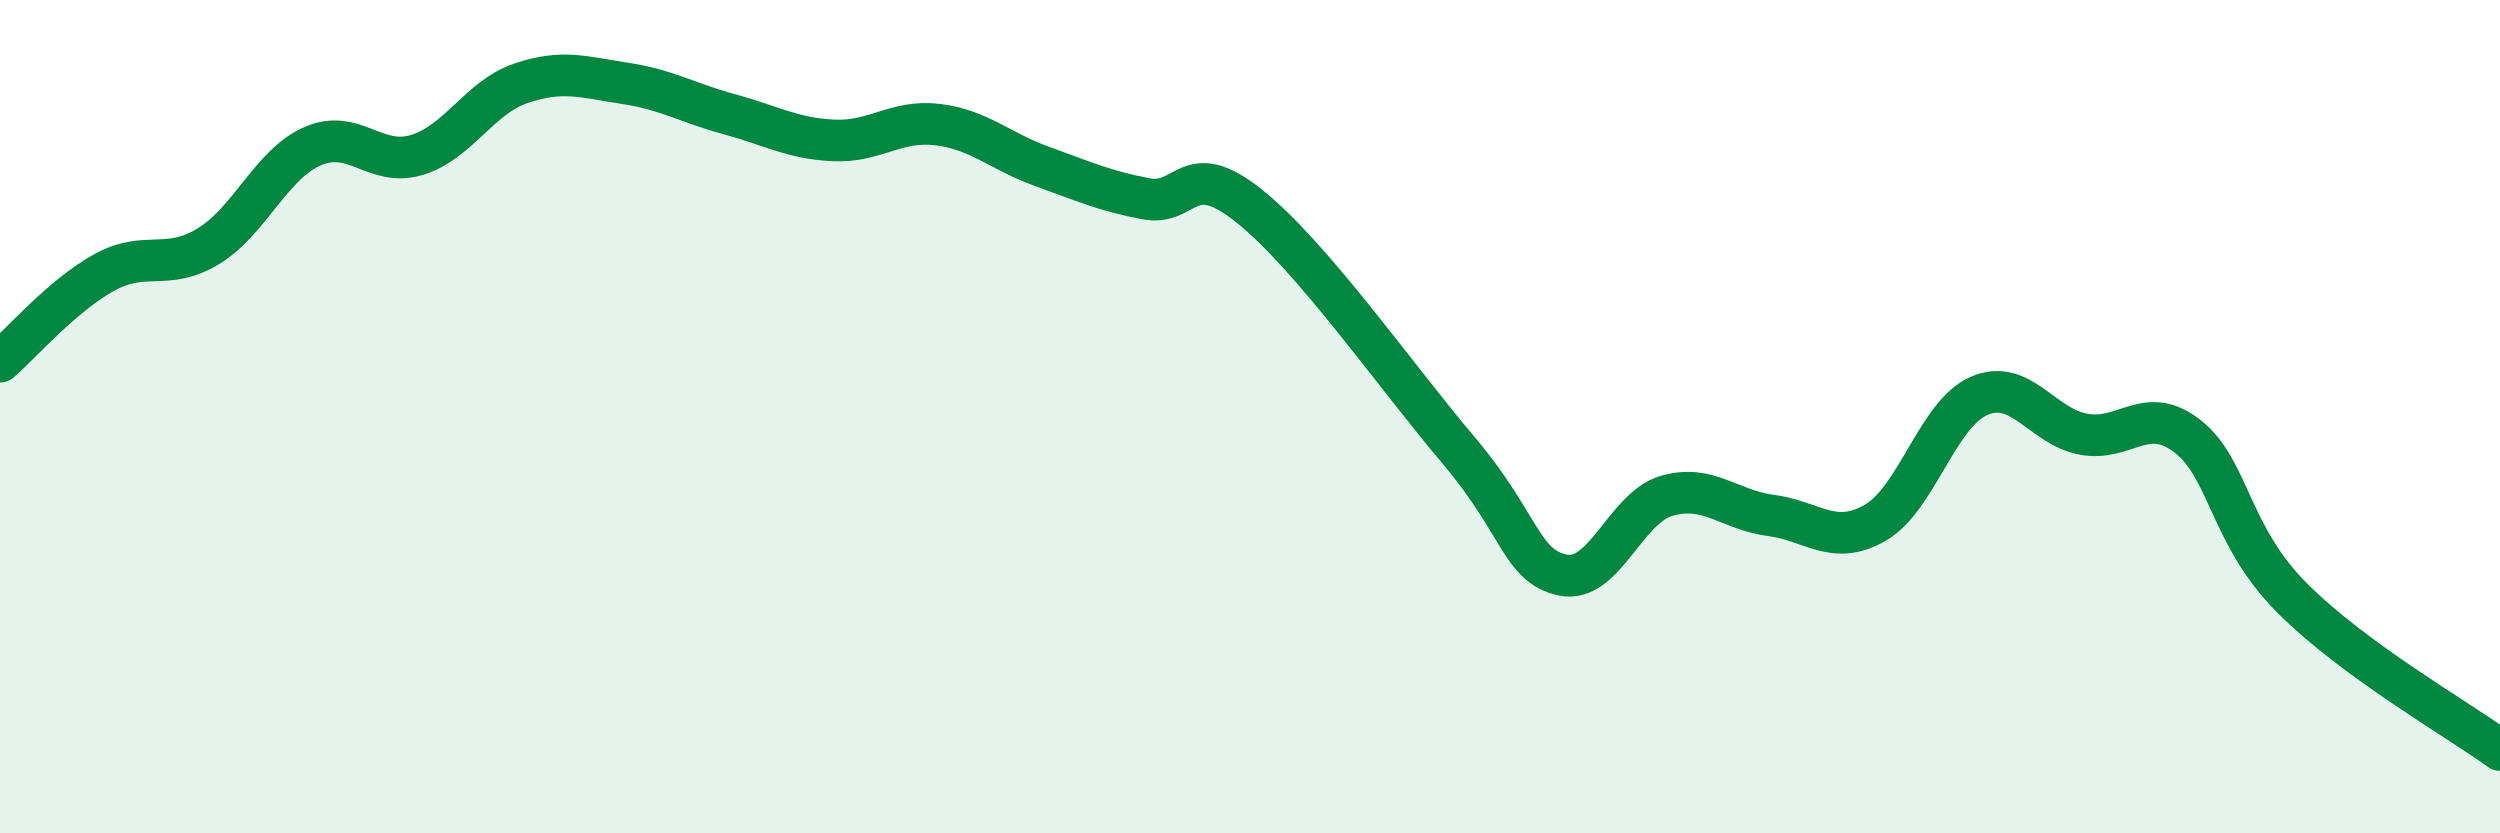
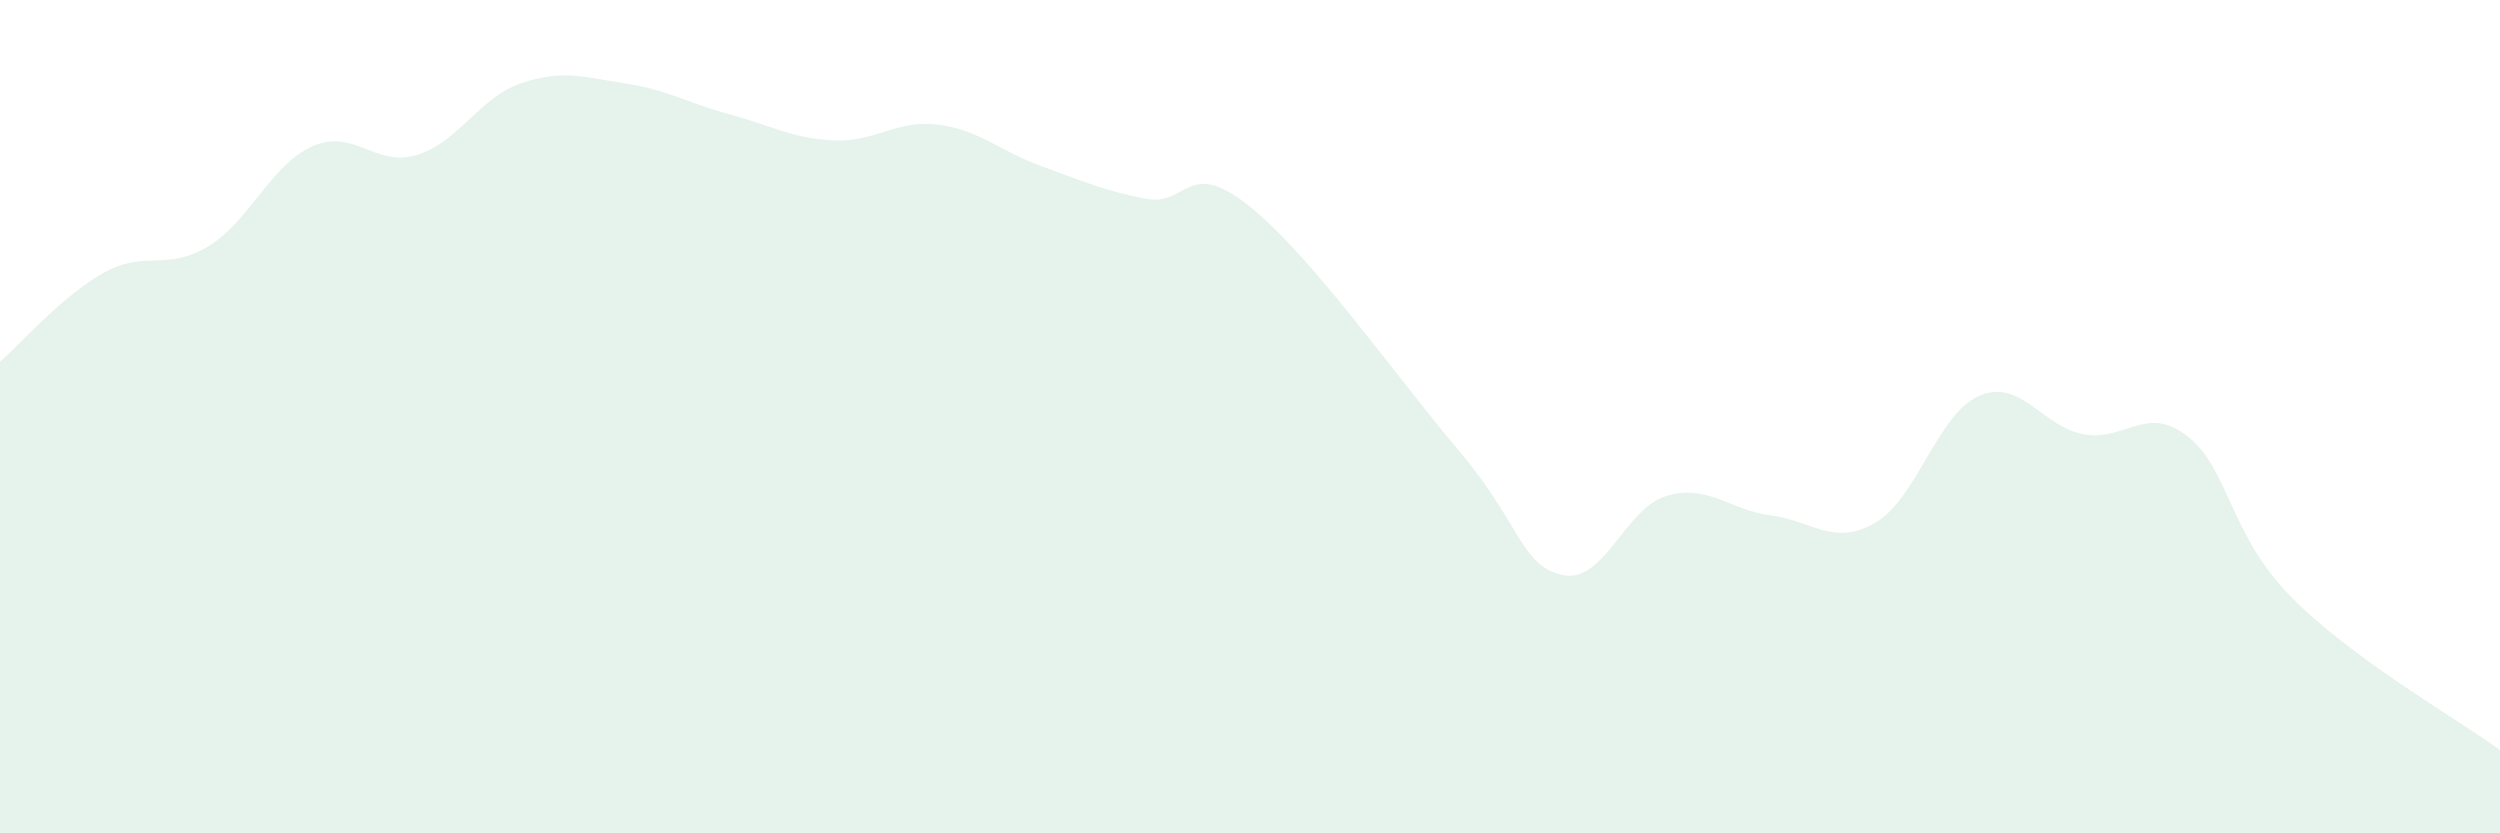
<svg xmlns="http://www.w3.org/2000/svg" width="60" height="20" viewBox="0 0 60 20">
  <path d="M 0,8.68 C 0.5,8.25 1.5,7.09 2.5,6.54 C 3.5,5.99 4,6.52 5,5.91 C 6,5.3 6.5,3.95 7.5,3.51 C 8.5,3.07 9,4.02 10,3.72 C 11,3.42 11.5,2.34 12.5,2 C 13.5,1.66 14,1.85 15,2 C 16,2.15 16.5,2.47 17.5,2.74 C 18.5,3.01 19,3.32 20,3.37 C 21,3.42 21.5,2.87 22.5,2.99 C 23.5,3.11 24,3.63 25,3.99 C 26,4.35 26.5,4.58 27.5,4.77 C 28.5,4.96 28.5,3.75 30,4.96 C 31.5,6.17 33.5,9.03 35,10.8 C 36.5,12.57 36.5,13.58 37.5,13.8 C 38.5,14.02 39,12.19 40,11.9 C 41,11.61 41.5,12.24 42.5,12.37 C 43.5,12.5 44,13.12 45,12.55 C 46,11.98 46.5,9.93 47.5,9.5 C 48.5,9.07 49,10.23 50,10.42 C 51,10.61 51.5,9.69 52.5,10.47 C 53.5,11.25 53.5,12.83 55,14.34 C 56.5,15.85 59,17.27 60,18L60 20L0 20Z" fill="#008740" opacity="0.1" stroke-linecap="round" stroke-linejoin="round" />
-   <path d="M 0,8.68 C 0.5,8.25 1.5,7.09 2.5,6.54 C 3.5,5.99 4,6.52 5,5.91 C 6,5.3 6.5,3.95 7.5,3.51 C 8.5,3.07 9,4.02 10,3.72 C 11,3.42 11.5,2.34 12.5,2 C 13.5,1.66 14,1.85 15,2 C 16,2.15 16.5,2.47 17.5,2.74 C 18.5,3.01 19,3.32 20,3.37 C 21,3.42 21.5,2.87 22.5,2.99 C 23.5,3.11 24,3.63 25,3.99 C 26,4.35 26.5,4.58 27.5,4.77 C 28.5,4.96 28.5,3.75 30,4.96 C 31.5,6.17 33.5,9.03 35,10.8 C 36.5,12.57 36.5,13.58 37.5,13.8 C 38.5,14.02 39,12.19 40,11.9 C 41,11.61 41.5,12.24 42.5,12.37 C 43.5,12.5 44,13.12 45,12.55 C 46,11.98 46.5,9.93 47.5,9.5 C 48.5,9.07 49,10.23 50,10.42 C 51,10.61 51.5,9.69 52.5,10.47 C 53.5,11.25 53.5,12.83 55,14.34 C 56.5,15.85 59,17.27 60,18" stroke="#008740" stroke-width="1" fill="none" stroke-linecap="round" stroke-linejoin="round" />
</svg>